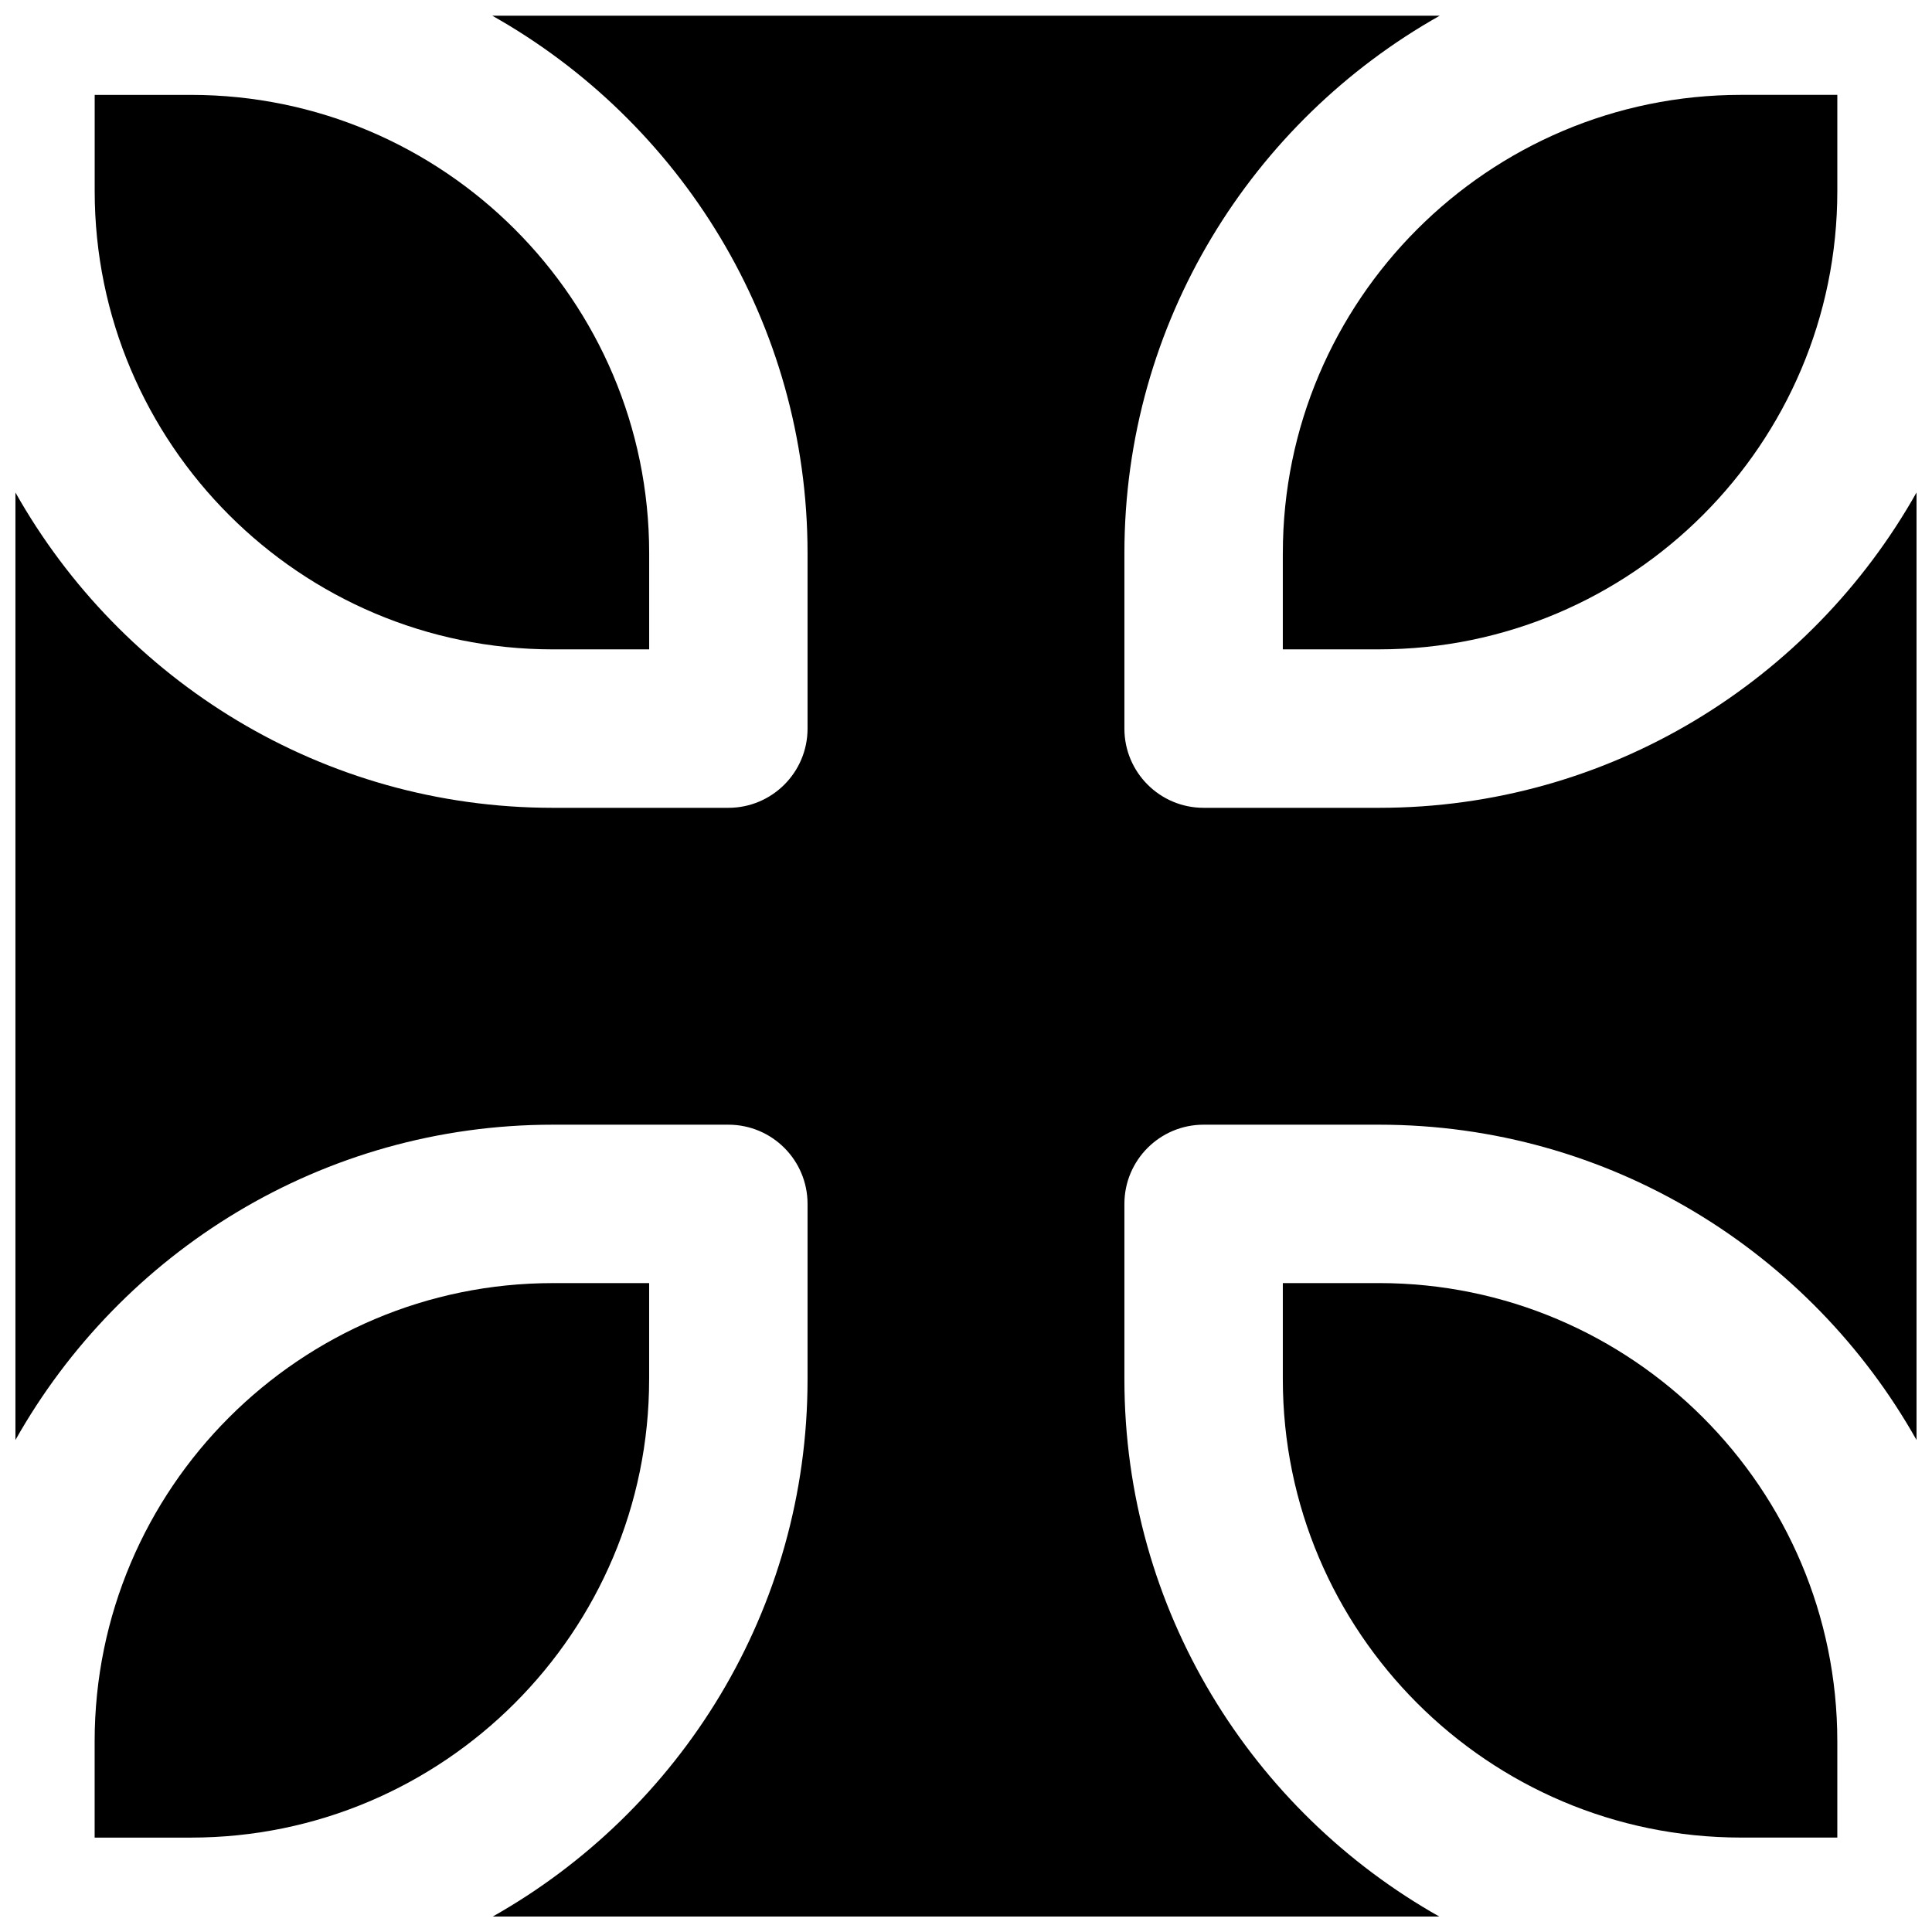
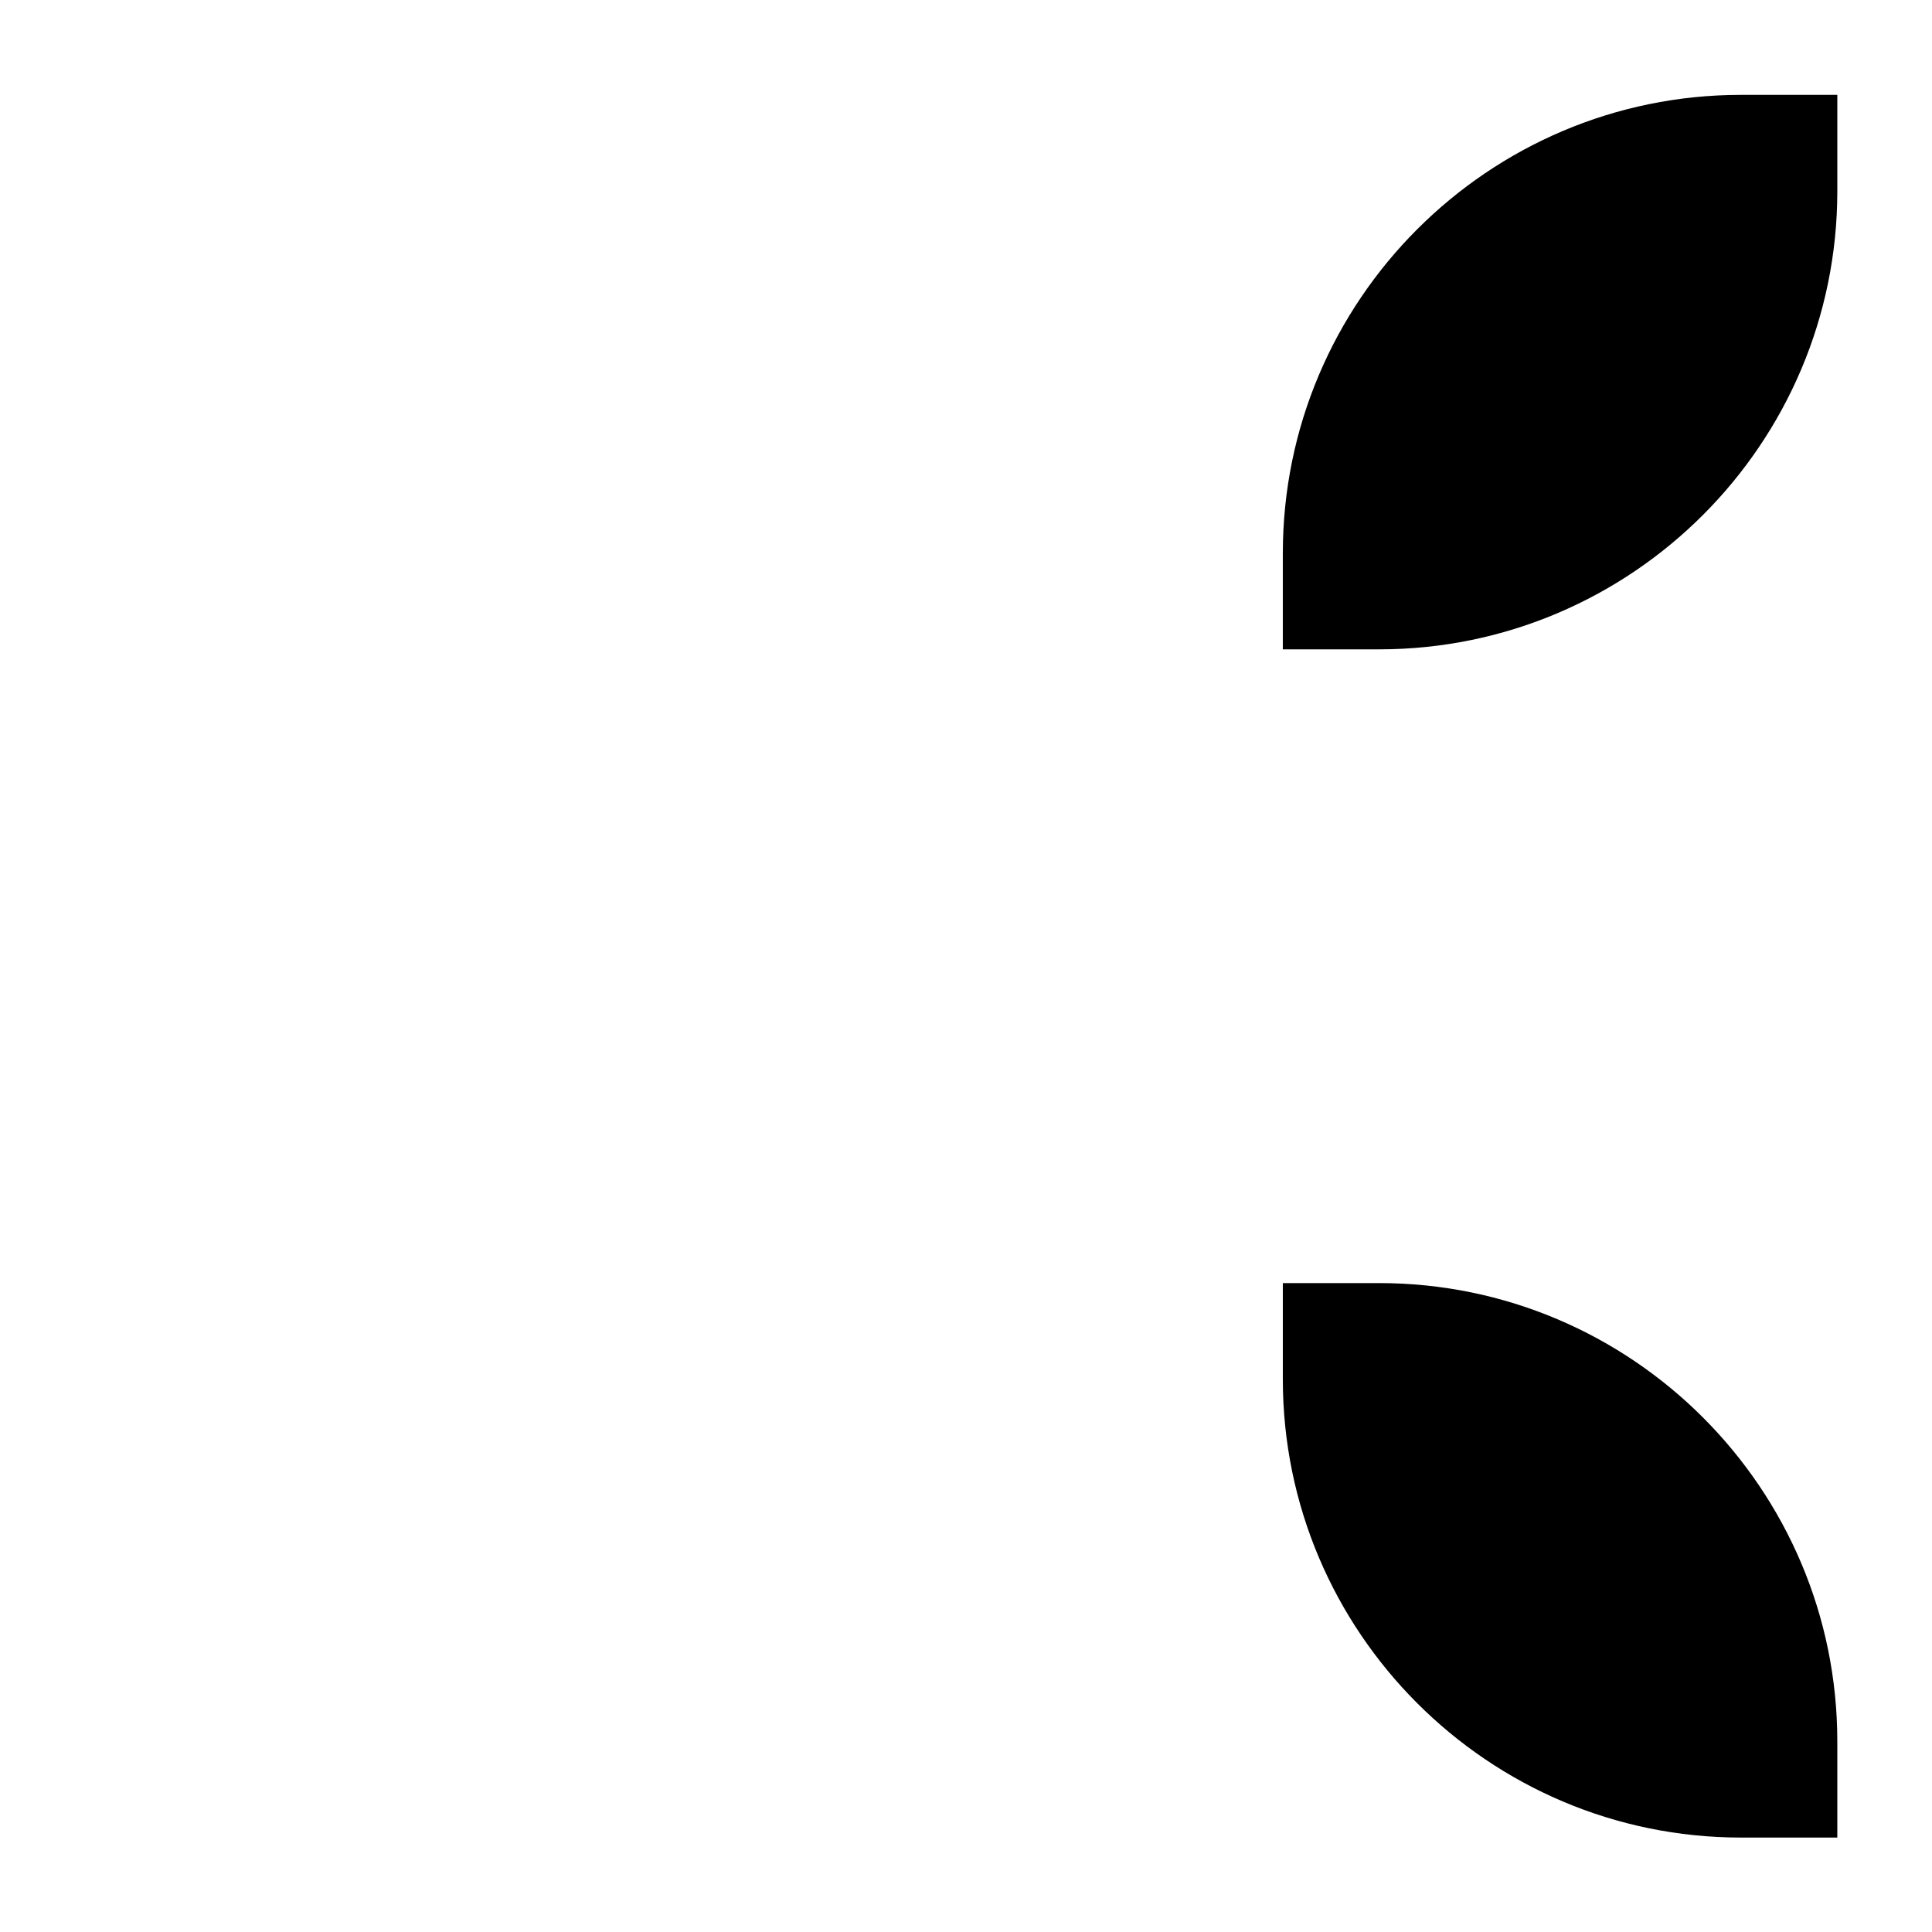
<svg xmlns="http://www.w3.org/2000/svg" width="800px" height="800px" version="1.1" viewBox="144 144 512 512">
  <defs>
    <clipPath id="a">
-       <path d="m148.09 148.09h503.81v503.81h-503.81z" />
-     </clipPath>
+       </clipPath>
  </defs>
  <path d="m509.47 484.03h-25.508v25.484c0 66.984 54.477 121.46 121.44 121.46h25.504v-25.484c0-66.984-54.473-121.46-121.44-121.46" fill-rule="evenodd" />
  <g clip-path="url(#a)">
-     <path d="m509.47 358.08h-46.5c-11.605 0-20.992-9.406-20.992-20.992v-46.477c0-61.109 33.758-114.41 83.57-142.45h-251.09c49.793 28.047 83.551 81.344 83.551 142.45v46.477c0 11.586-9.387 20.992-20.992 20.992h-46.5c-61.105 0-114.38-33.758-142.43-83.57v251.11c28.047-49.812 81.324-83.566 142.43-83.566h46.5c11.605 0 20.992 9.402 20.992 20.992v46.477c0 61.105-33.758 114.41-83.551 142.45h251.09c-49.812-28.043-83.57-81.344-83.57-142.45v-46.477c0-11.59 9.387-20.992 20.992-20.992h46.5c61.105 0 114.41 33.754 142.43 83.566v-251.11c-28.023 49.812-81.324 83.57-142.43 83.57" fill-rule="evenodd" />
-   </g>
+     </g>
  <path d="m483.96 290.6v25.484h25.508c66.965 0 121.44-54.477 121.44-121.44v-25.504h-25.504c-66.965 0-121.44 54.496-121.44 121.46" fill-rule="evenodd" />
-   <path d="m290.53 316.09h25.508v-25.484c0-66.984-54.477-121.46-121.44-121.46h-25.504v25.484c0 66.984 54.473 121.46 121.44 121.46" fill-rule="evenodd" />
-   <path d="m316.03 509.52v-25.484h-25.508c-66.965 0-121.44 54.473-121.44 121.44v25.508h25.504c66.965 0 121.44-54.496 121.44-121.46" fill-rule="evenodd" />
</svg>